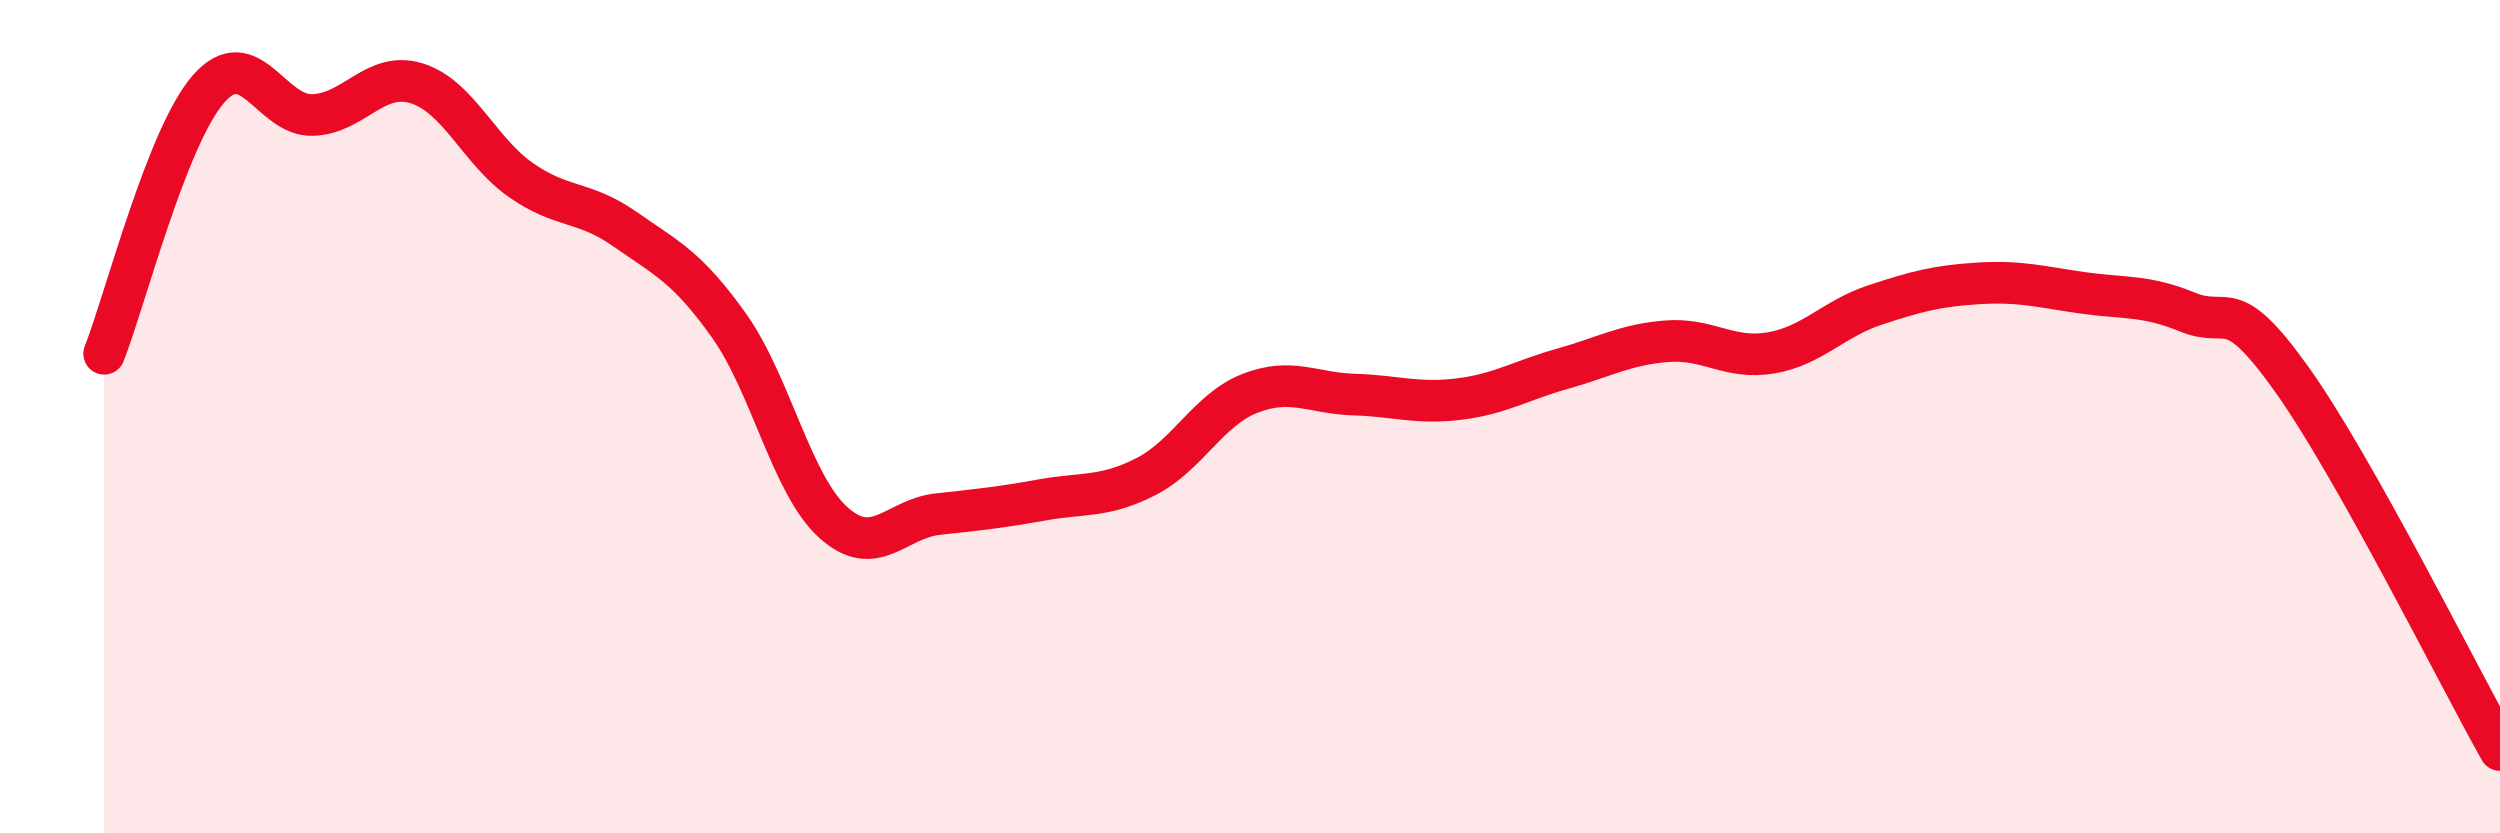
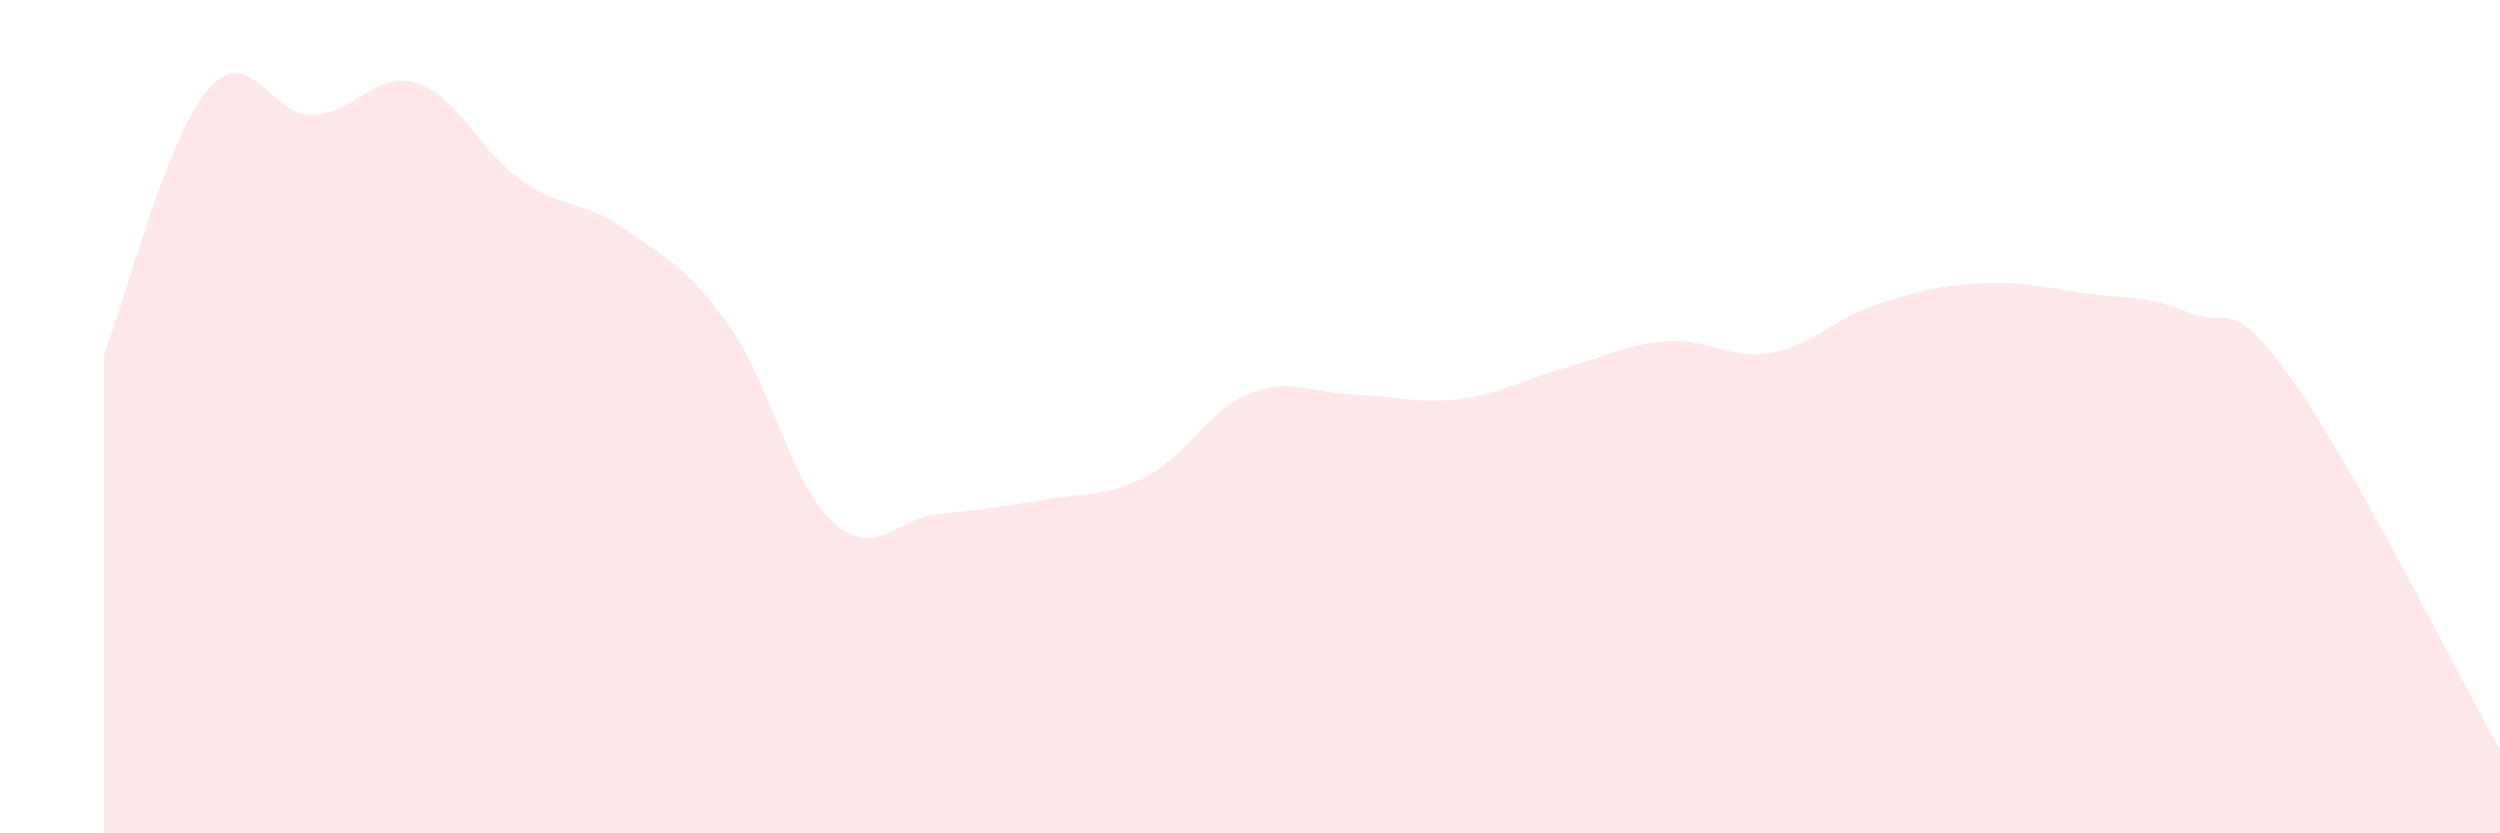
<svg xmlns="http://www.w3.org/2000/svg" width="60" height="20" viewBox="0 0 60 20">
  <path d="M 2.5,8.49 C 3,7.22 4,3.29 5,2.14 C 6,0.99 6.5,2.79 7.5,2.76 C 8.5,2.73 9,1.69 10,2 C 11,2.31 11.5,3.62 12.5,4.32 C 13.5,5.02 14,4.8 15,5.5 C 16,6.2 16.5,6.41 17.5,7.82 C 18.5,9.23 19,11.64 20,12.54 C 21,13.44 21.5,12.45 22.5,12.34 C 23.5,12.23 24,12.18 25,12 C 26,11.82 26.5,11.95 27.5,11.44 C 28.5,10.93 29,9.83 30,9.44 C 31,9.05 31.5,9.44 32.5,9.47 C 33.5,9.5 34,9.7 35,9.58 C 36,9.46 36.5,9.13 37.5,8.85 C 38.5,8.57 39,8.27 40,8.19 C 41,8.11 41.5,8.64 42.5,8.47 C 43.5,8.3 44,7.65 45,7.32 C 46,6.99 46.5,6.86 47.5,6.8 C 48.5,6.74 49,6.89 50,7.03 C 51,7.17 51.5,7.08 52.5,7.49 C 53.5,7.9 53.5,7 55,9.1 C 56.5,11.2 59,16.22 60,18L60 20L2.5 20Z" fill="#EB0A25" opacity="0.1" stroke-linecap="round" stroke-linejoin="round" />
-   <path d="M 2.5,8.49 C 3,7.22 4,3.29 5,2.14 C 6,0.99 6.5,2.79 7.5,2.76 C 8.5,2.73 9,1.69 10,2 C 11,2.31 11.5,3.62 12.5,4.32 C 13.5,5.02 14,4.8 15,5.5 C 16,6.2 16.5,6.41 17.5,7.82 C 18.5,9.23 19,11.64 20,12.54 C 21,13.44 21.5,12.45 22.5,12.34 C 23.5,12.23 24,12.18 25,12 C 26,11.82 26.5,11.95 27.5,11.44 C 28.5,10.93 29,9.83 30,9.44 C 31,9.05 31.5,9.44 32.5,9.47 C 33.5,9.5 34,9.7 35,9.58 C 36,9.46 36.5,9.13 37.5,8.85 C 38.5,8.57 39,8.27 40,8.19 C 41,8.11 41.5,8.64 42.5,8.47 C 43.5,8.3 44,7.65 45,7.32 C 46,6.99 46.5,6.86 47.5,6.8 C 48.5,6.74 49,6.89 50,7.03 C 51,7.17 51.5,7.08 52.5,7.49 C 53.5,7.9 53.5,7 55,9.1 C 56.5,11.2 59,16.22 60,18" stroke="#EB0A25" stroke-width="1" fill="none" stroke-linecap="round" stroke-linejoin="round" />
</svg>